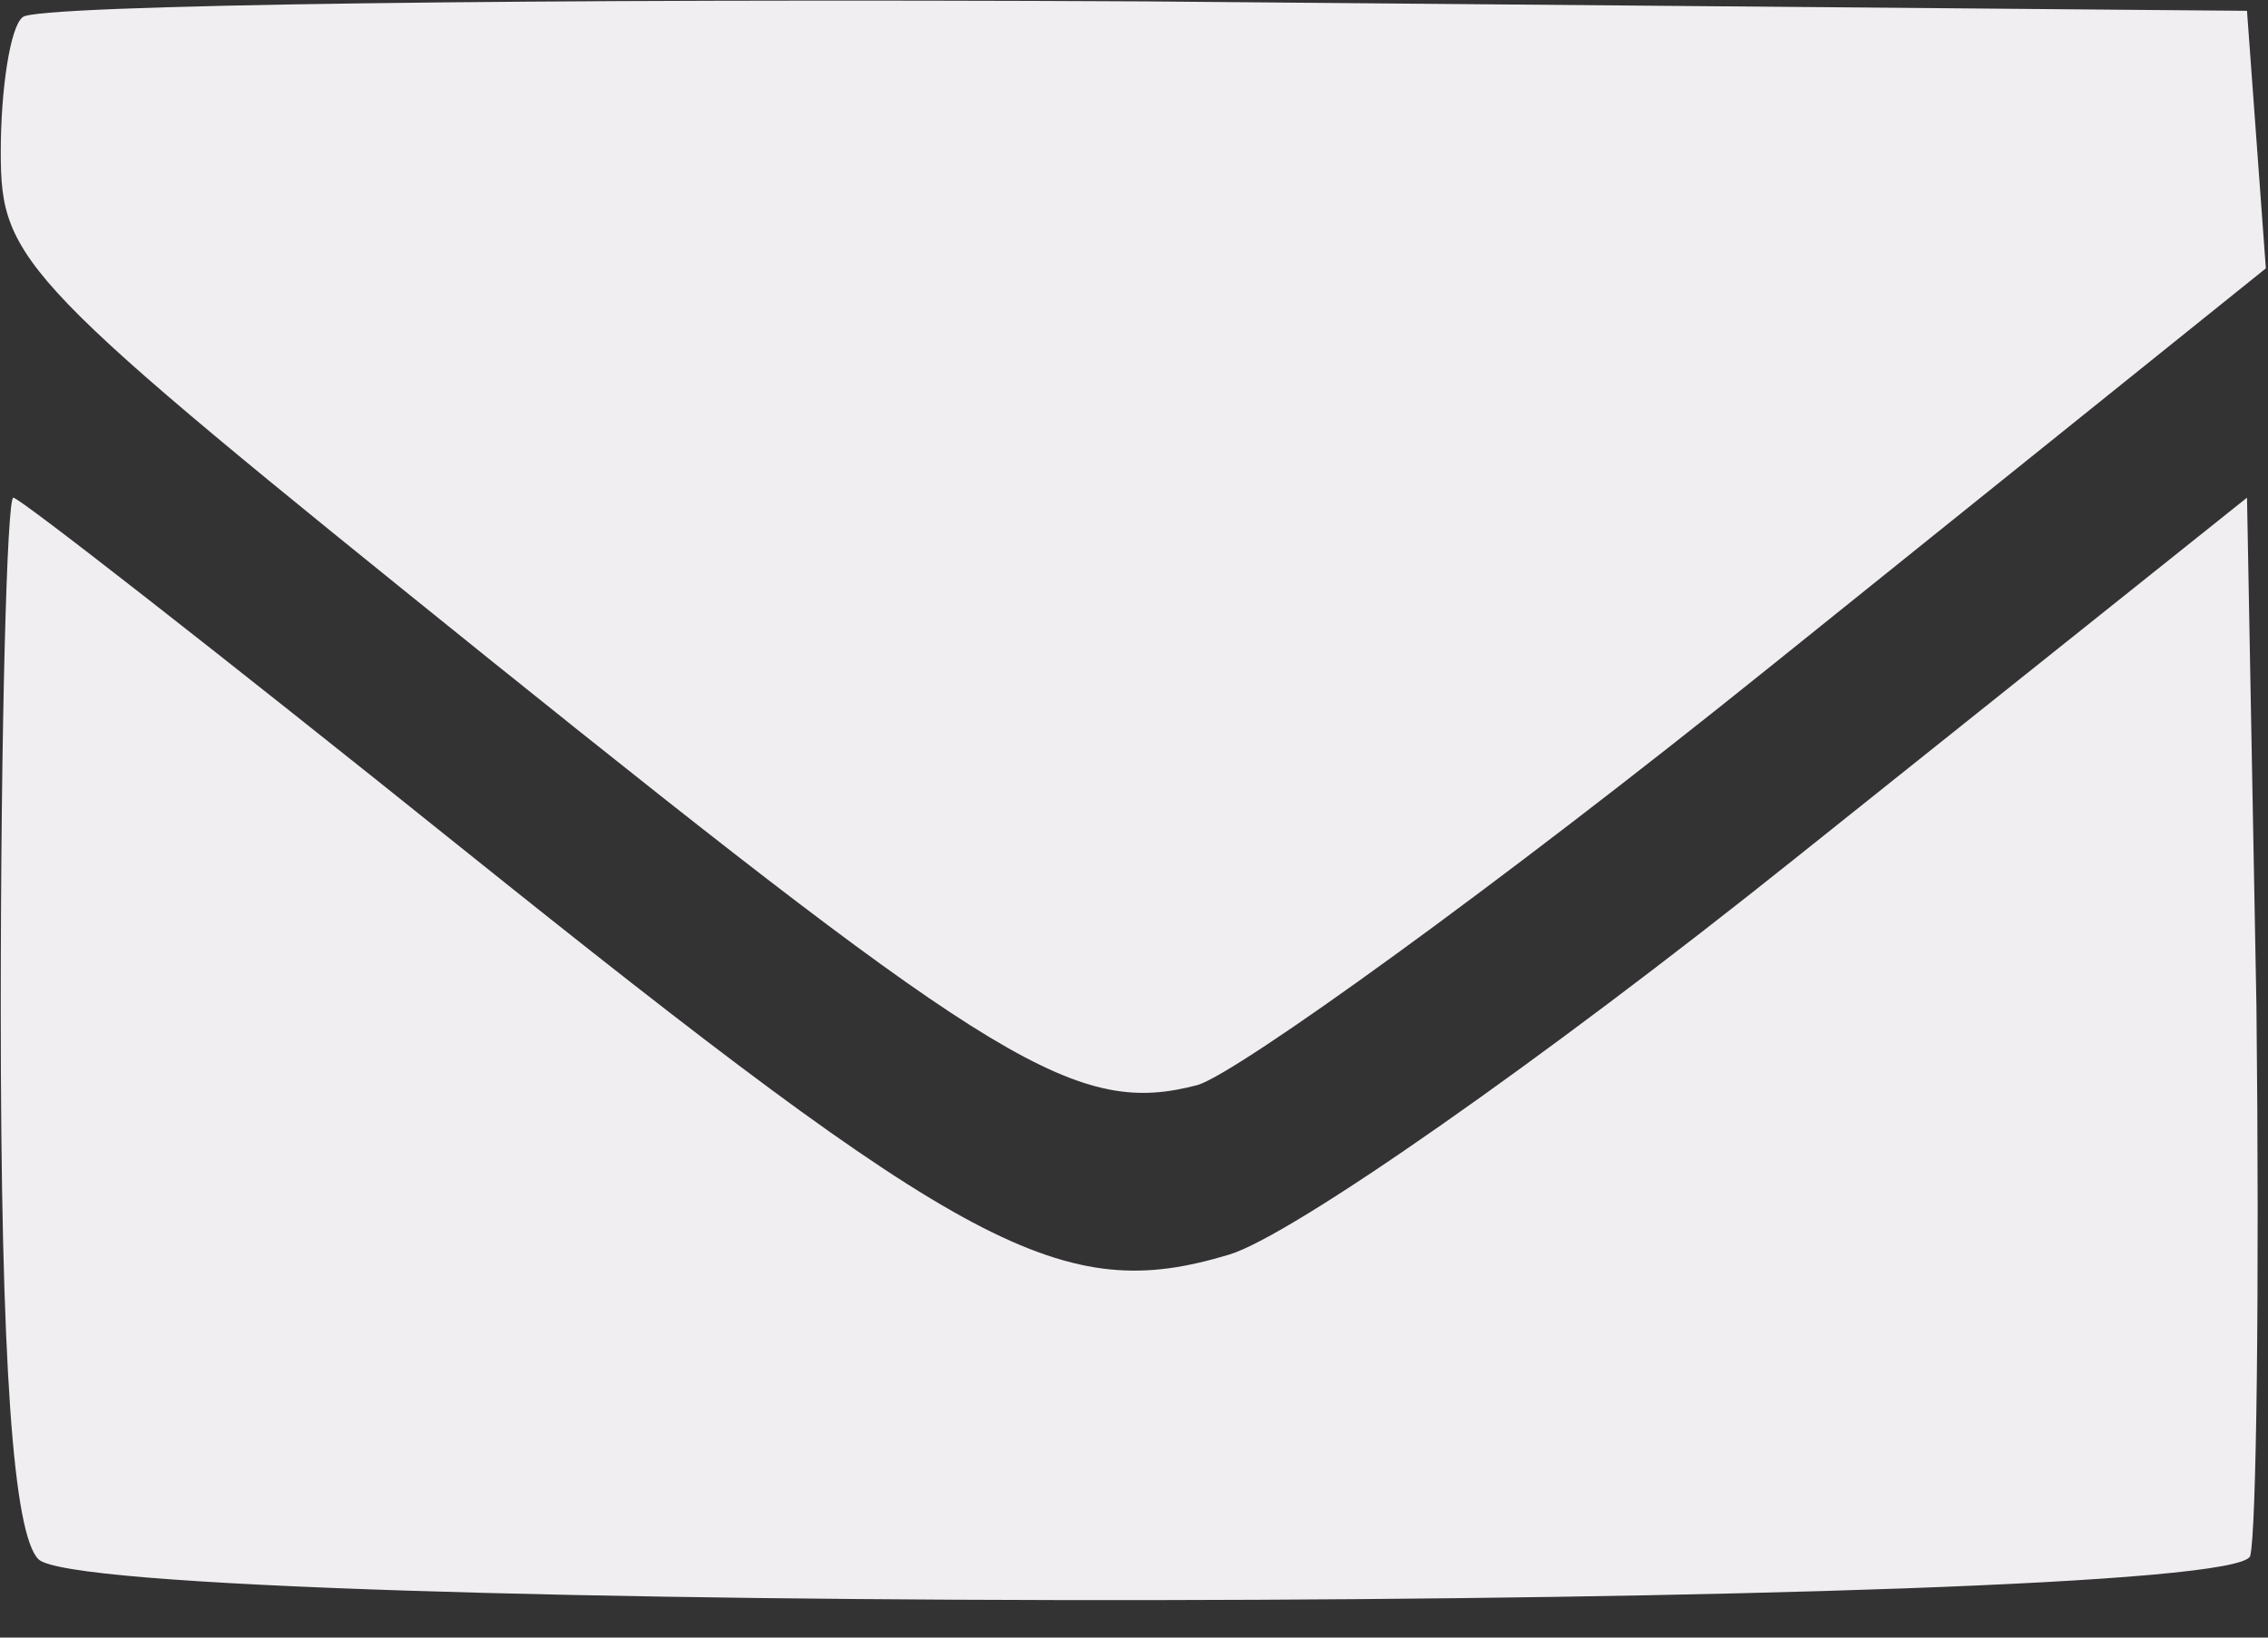
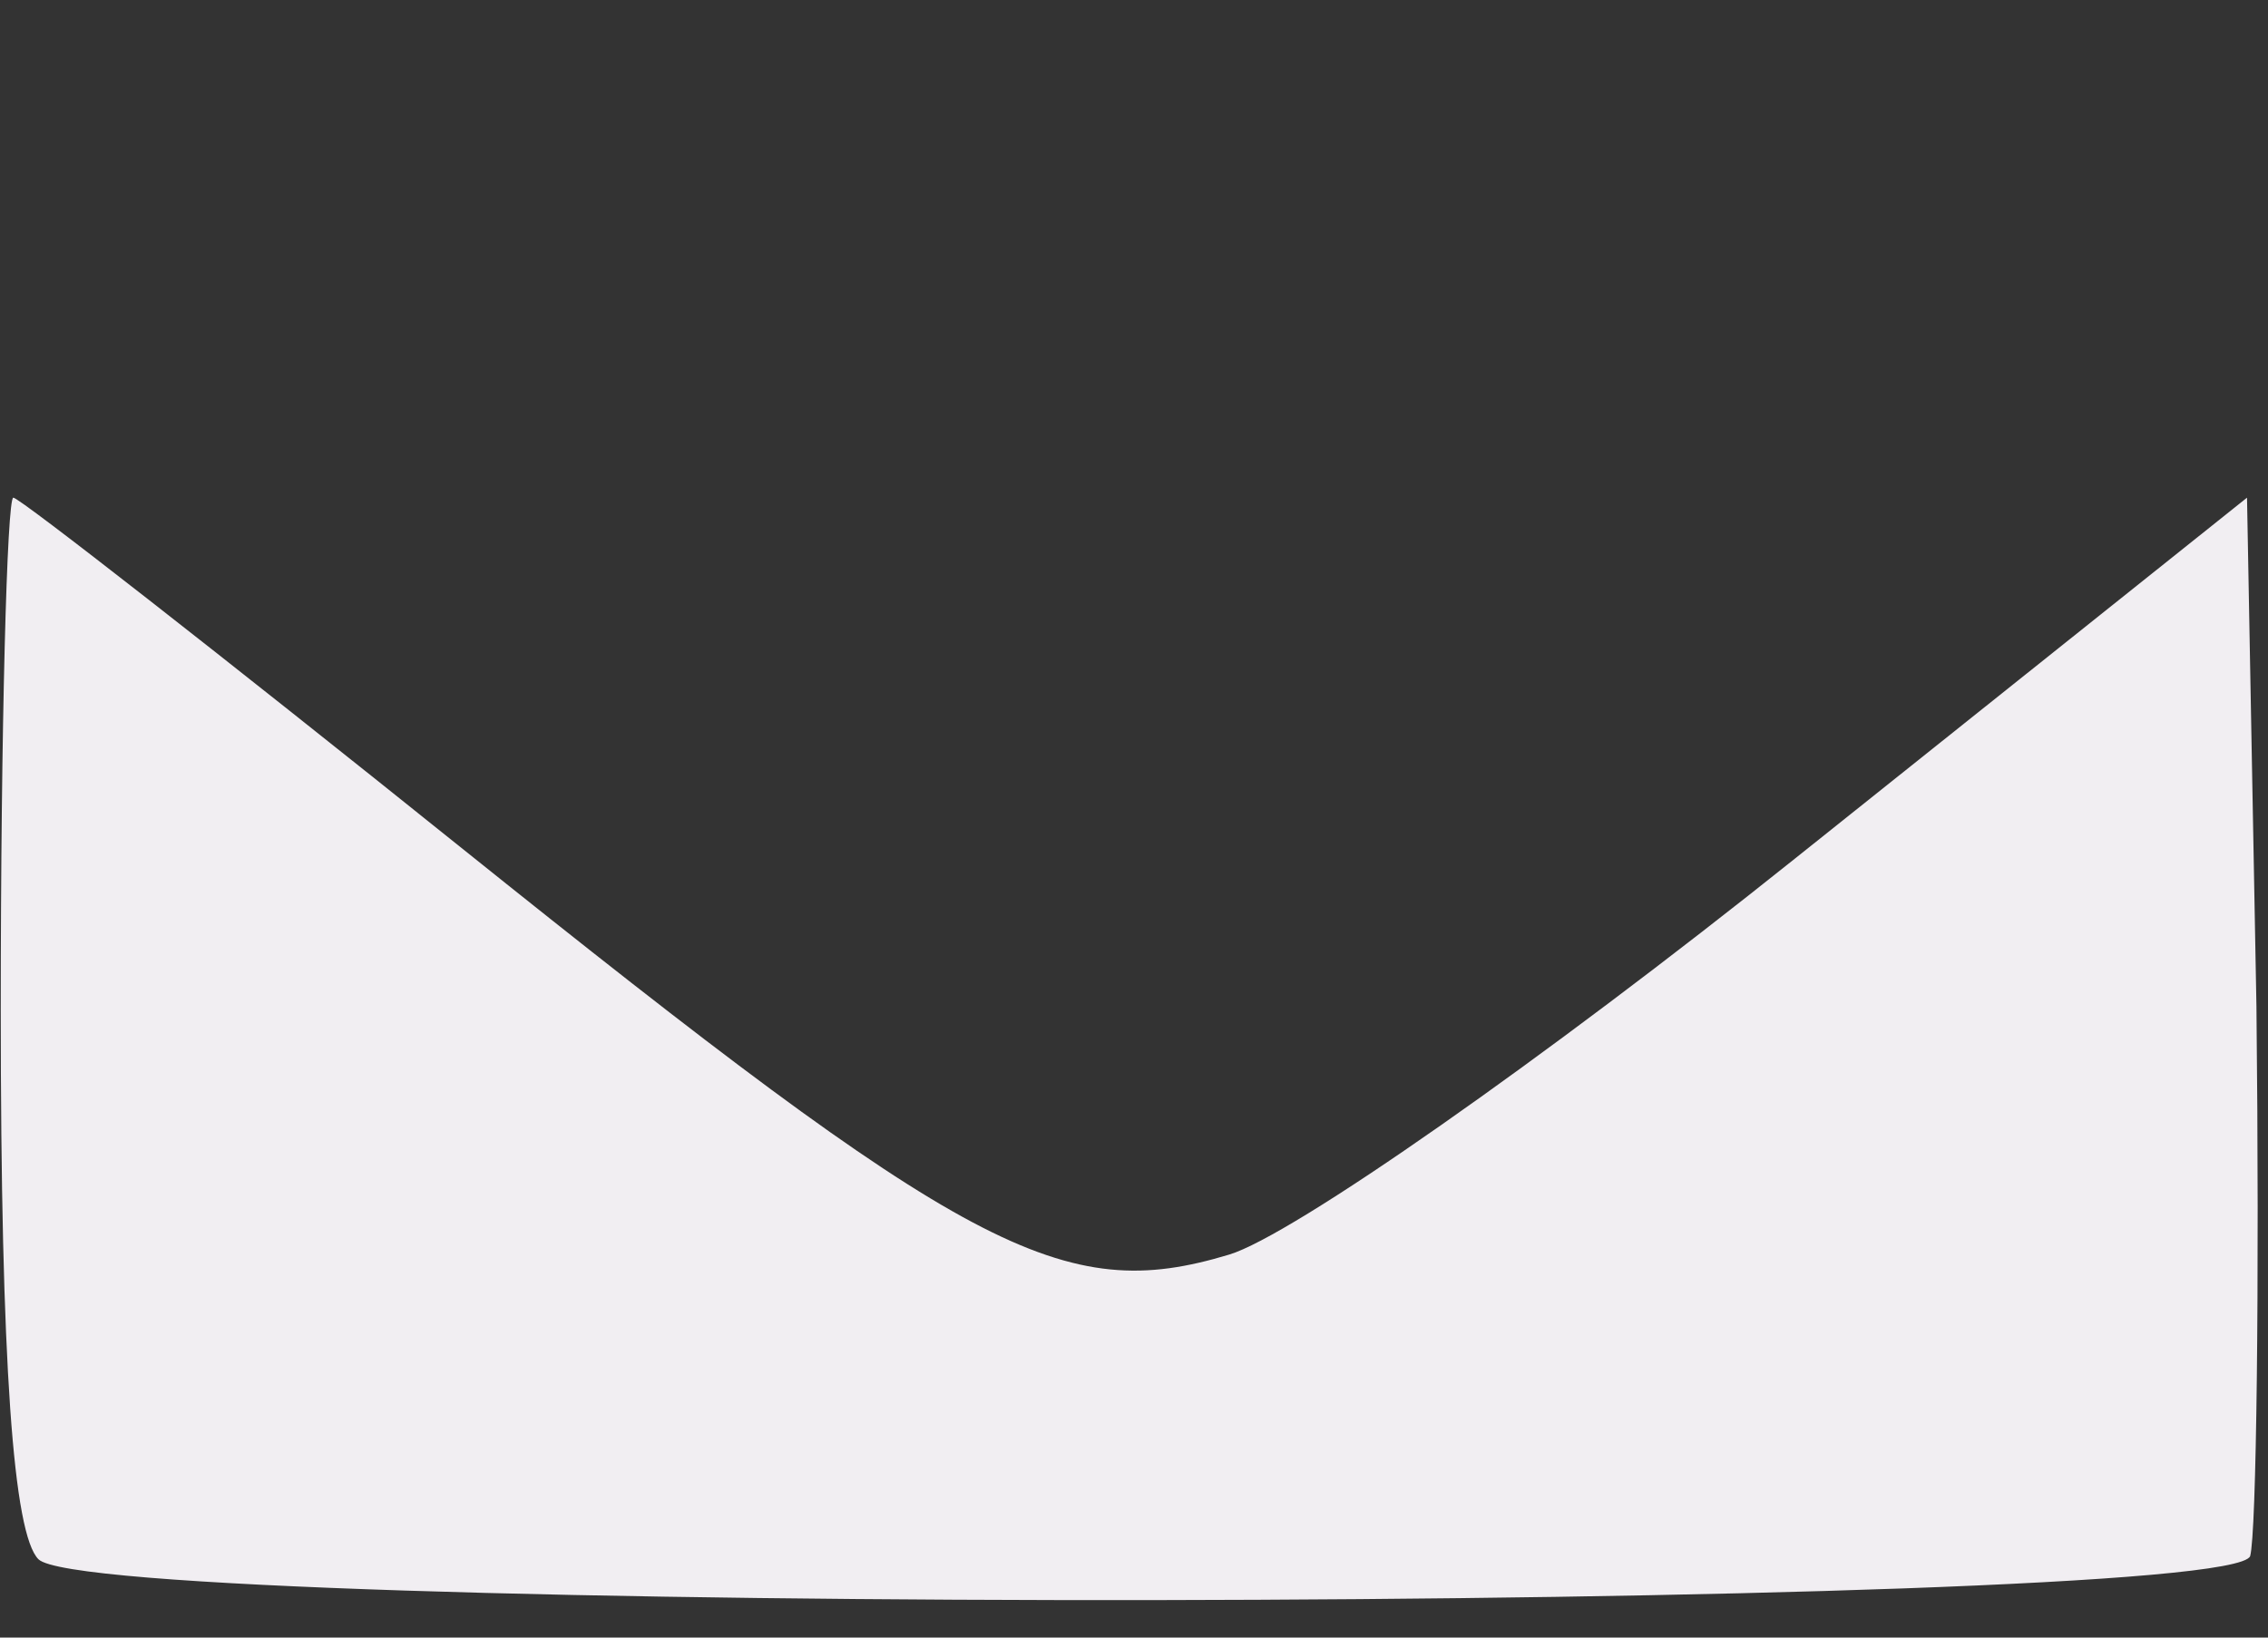
<svg xmlns="http://www.w3.org/2000/svg" version="1.1" id="Layer_1" x="0px" y="0px" width="18" height="13" viewBox="0 0 18 13" xml:space="preserve">
  <rect x="0" y="0" width="18" height="13" fill="#333333" stroke="none" />
  <defs id="defs9" />
  <g id="g915" transform="matrix(0.187,0,0,0.187,4.88,3.55)" style="fill:#f1eef2;fill-opacity:1">
-     <path d="m -25.131,-18.258 c -0.533,0.4 -0.933,3.067 -0.933,5.733 0,4.667 0.8,5.467 20.667,21.467 C 16.336,26.409 19.669,28.409 24.736,27.076 26.469,26.542 37.402,18.676 49.002,9.342 l 21.067,-16.933 -0.4,-5.467 -0.4,-5.467 -46.8,-0.4 c -25.733,-0.133 -47.067,0.133 -47.6,0.667 z" id="path6" style="stroke-width:0.133;fill:#f1eef2;fill-opacity:1" />
    <path d="m -26.064,23.876 c 0,15.067 0.533,22.267 1.6,23.333 2.4,2.4 92.933,2.267 93.867,-0.133 0.267,-0.933 0.4,-11.467 0.267,-23.333 l -0.4,-21.6 -19.2,15.333 c -10.667,8.533 -21.333,16 -24,16.8 -7.067,2.133 -11.067,0 -32.667,-17.333 C -16.731,8.809 -25.264,2.142 -25.531,2.142 c -0.267,0 -0.533,9.733 -0.533,21.733 z" id="path10" style="stroke-width:0.133;fill:#f1eef2;fill-opacity:1" />
  </g>
</svg>